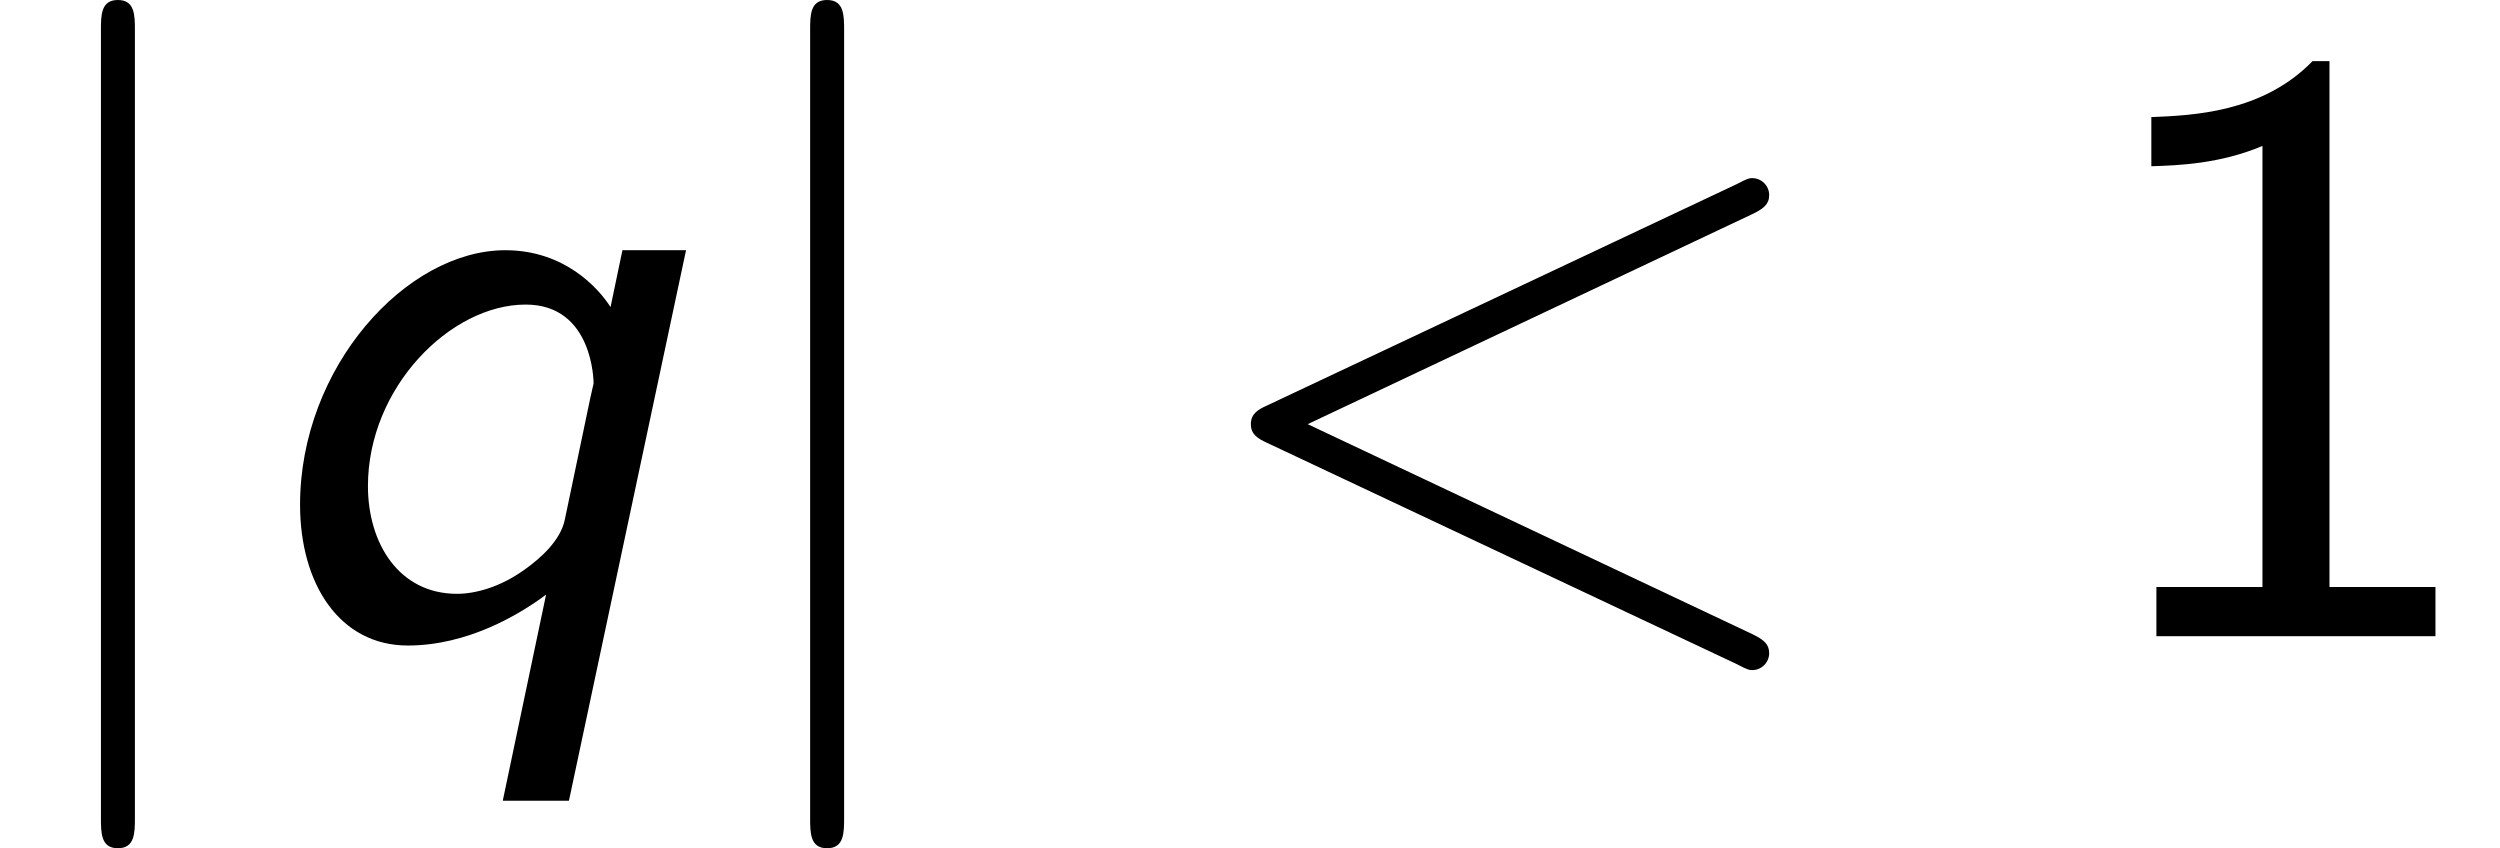
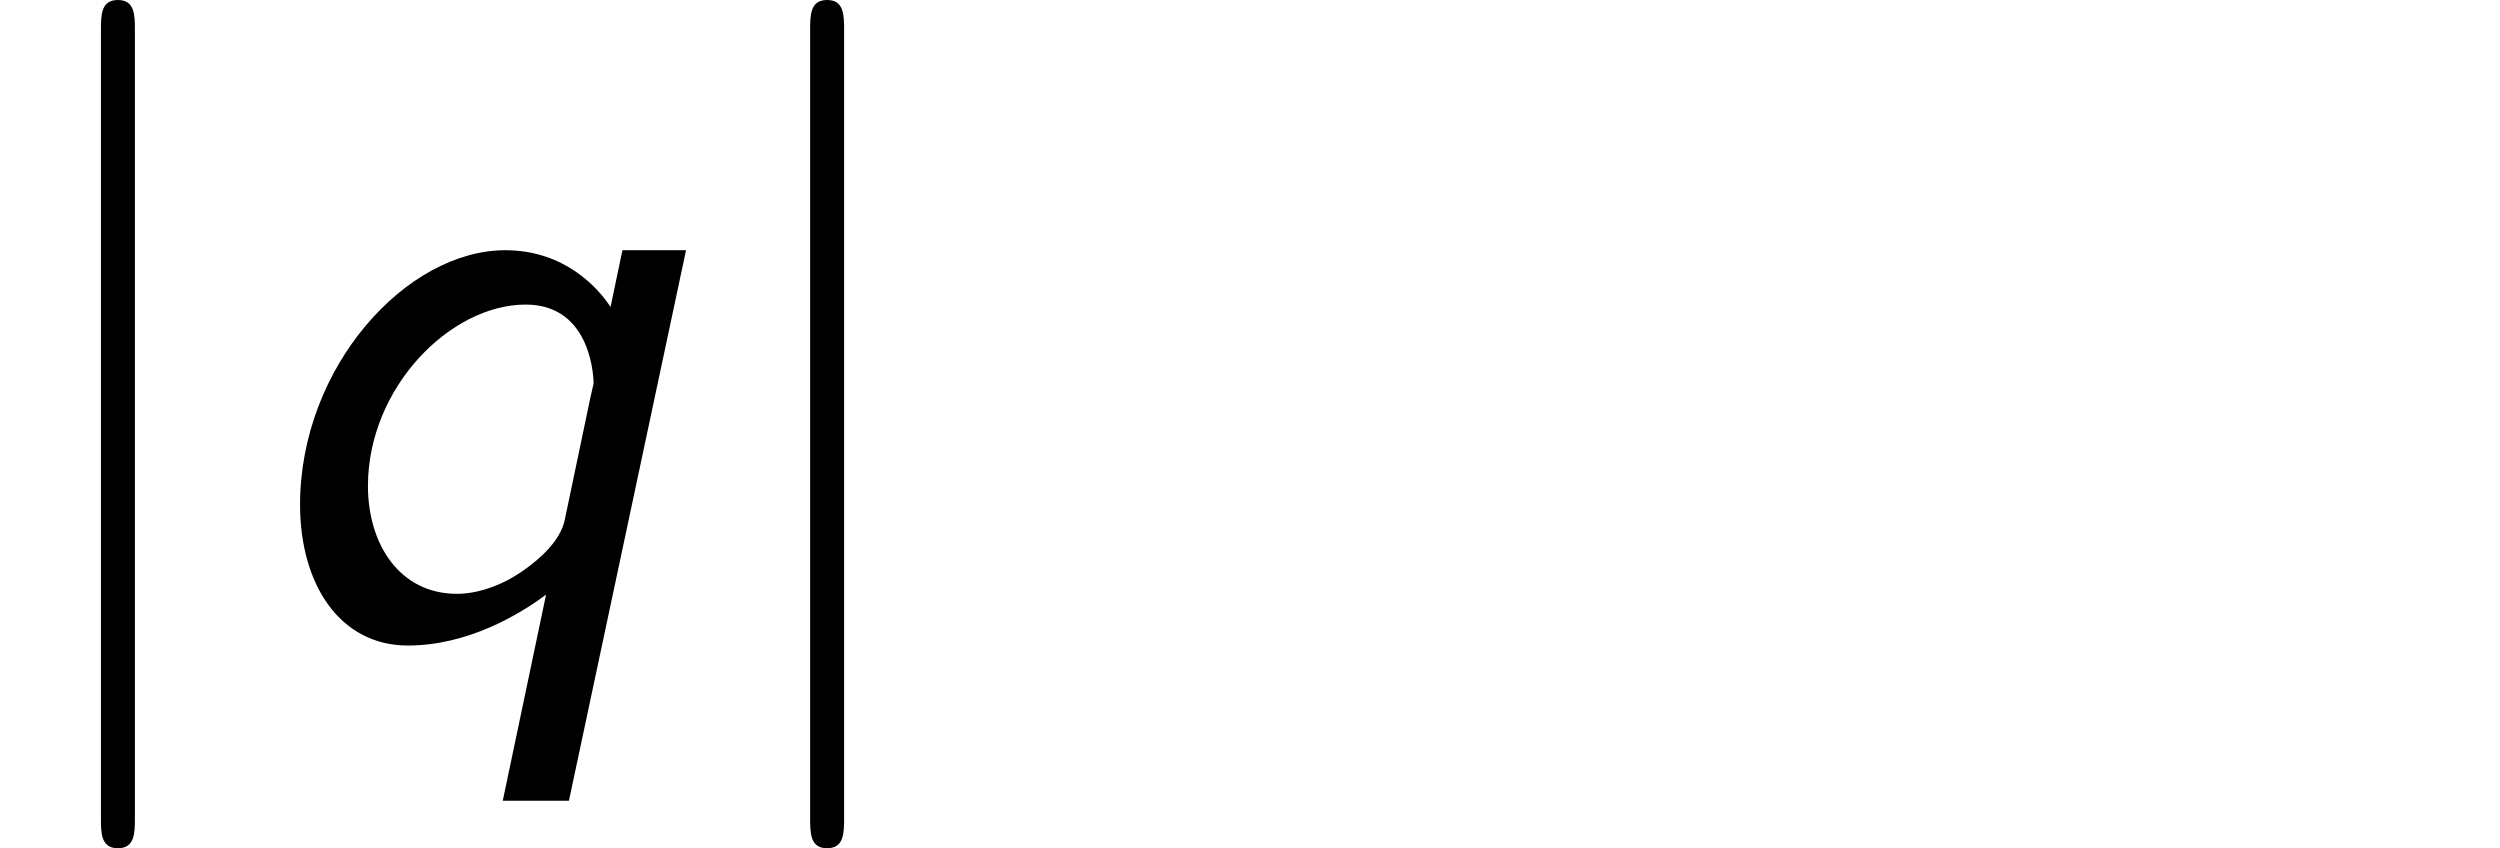
<svg xmlns="http://www.w3.org/2000/svg" xmlns:xlink="http://www.w3.org/1999/xlink" version="1.1" width="32.152pt" height="10.909pt" viewBox="70.735 60.56 32.152 10.909">
  <defs>
-     <path id="g3-49" d="M3.262-7.396H3.044C2.4-6.731 1.495-6.698 .971-6.676V-6.044C1.331-6.055 1.855-6.076 2.4-6.305V-.633H1.036V0H4.625V-.633H3.262V-7.396Z" />
-     <path id="g2-60" d="M7.364-5.433C7.495-5.498 7.571-5.553 7.571-5.673S7.473-5.891 7.353-5.891C7.32-5.891 7.298-5.891 7.156-5.815L1.113-2.967C.993-2.913 .905-2.858 .905-2.727S.993-2.542 1.113-2.487L7.156 .36C7.298 .436 7.32 .436 7.353 .436C7.473 .436 7.571 .338 7.571 .218S7.495 .044 7.364-.022L1.636-2.727L7.364-5.433Z" />
    <path id="g1-106" d="M1.735-7.789C1.735-7.985 1.735-8.182 1.516-8.182S1.298-7.985 1.298-7.789V2.335C1.298 2.531 1.298 2.727 1.516 2.727S1.735 2.531 1.735 2.335V-7.789Z" />
    <path id="g0-113" d="M5.793-4.964H4.975L4.822-4.233C4.669-4.473 4.233-4.964 3.469-4.964C2.193-4.964 .829-3.458 .829-1.691C.829-.665 1.342 .12 2.215 .12C2.978 .12 3.644-.273 3.993-.535L3.436 2.116H4.287L5.793-4.964ZM4.233-1.495C4.178-1.233 3.927-1.004 3.709-.851C3.404-.633 3.087-.545 2.847-.545C2.105-.545 1.702-1.189 1.702-1.931C1.702-3.196 2.76-4.265 3.731-4.265C4.604-4.265 4.604-3.262 4.604-3.251L4.56-3.055L4.233-1.495Z" />
  </defs>
  <g id="page1">
    <use x="70.735" y="68.742" xlink:href="#g1-106" />
    <use x="73.765" y="68.742" xlink:href="#g0-113" />
    <use x="79.856" y="68.742" xlink:href="#g1-106" />
    <use x="85.917" y="68.742" xlink:href="#g2-60" />
    <use x="97.432" y="68.742" xlink:href="#g3-49" />
  </g>
</svg>